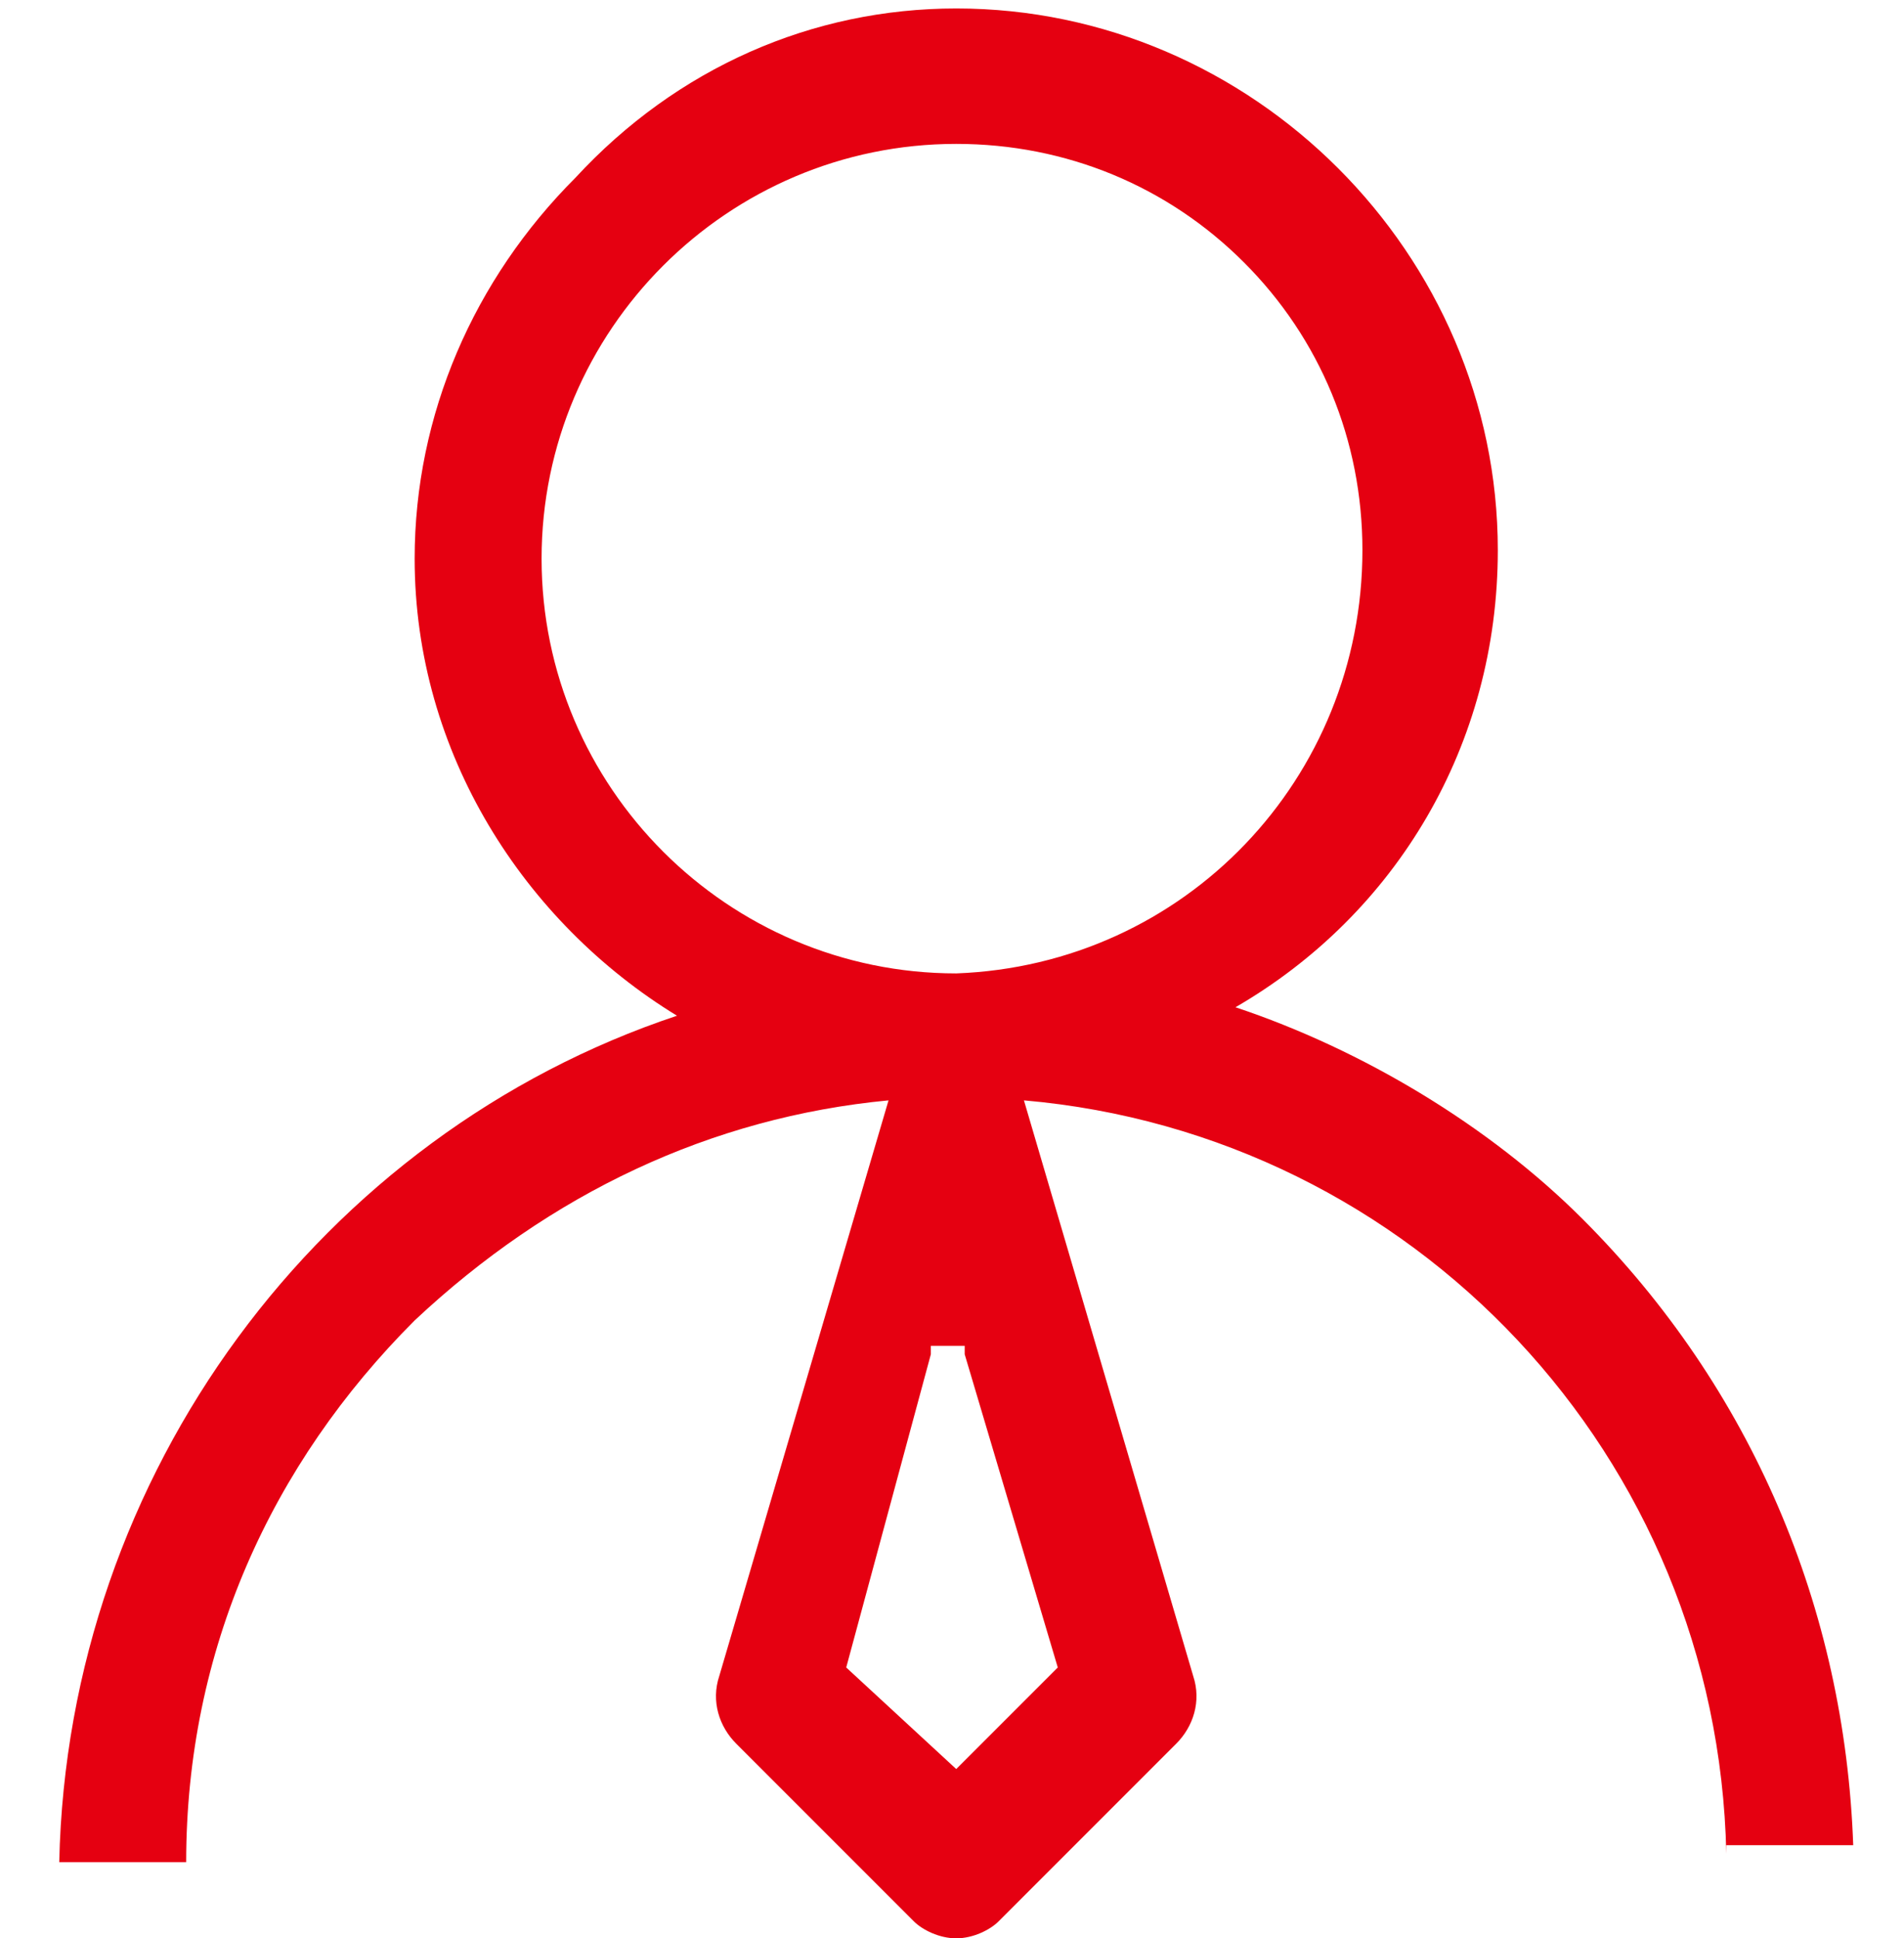
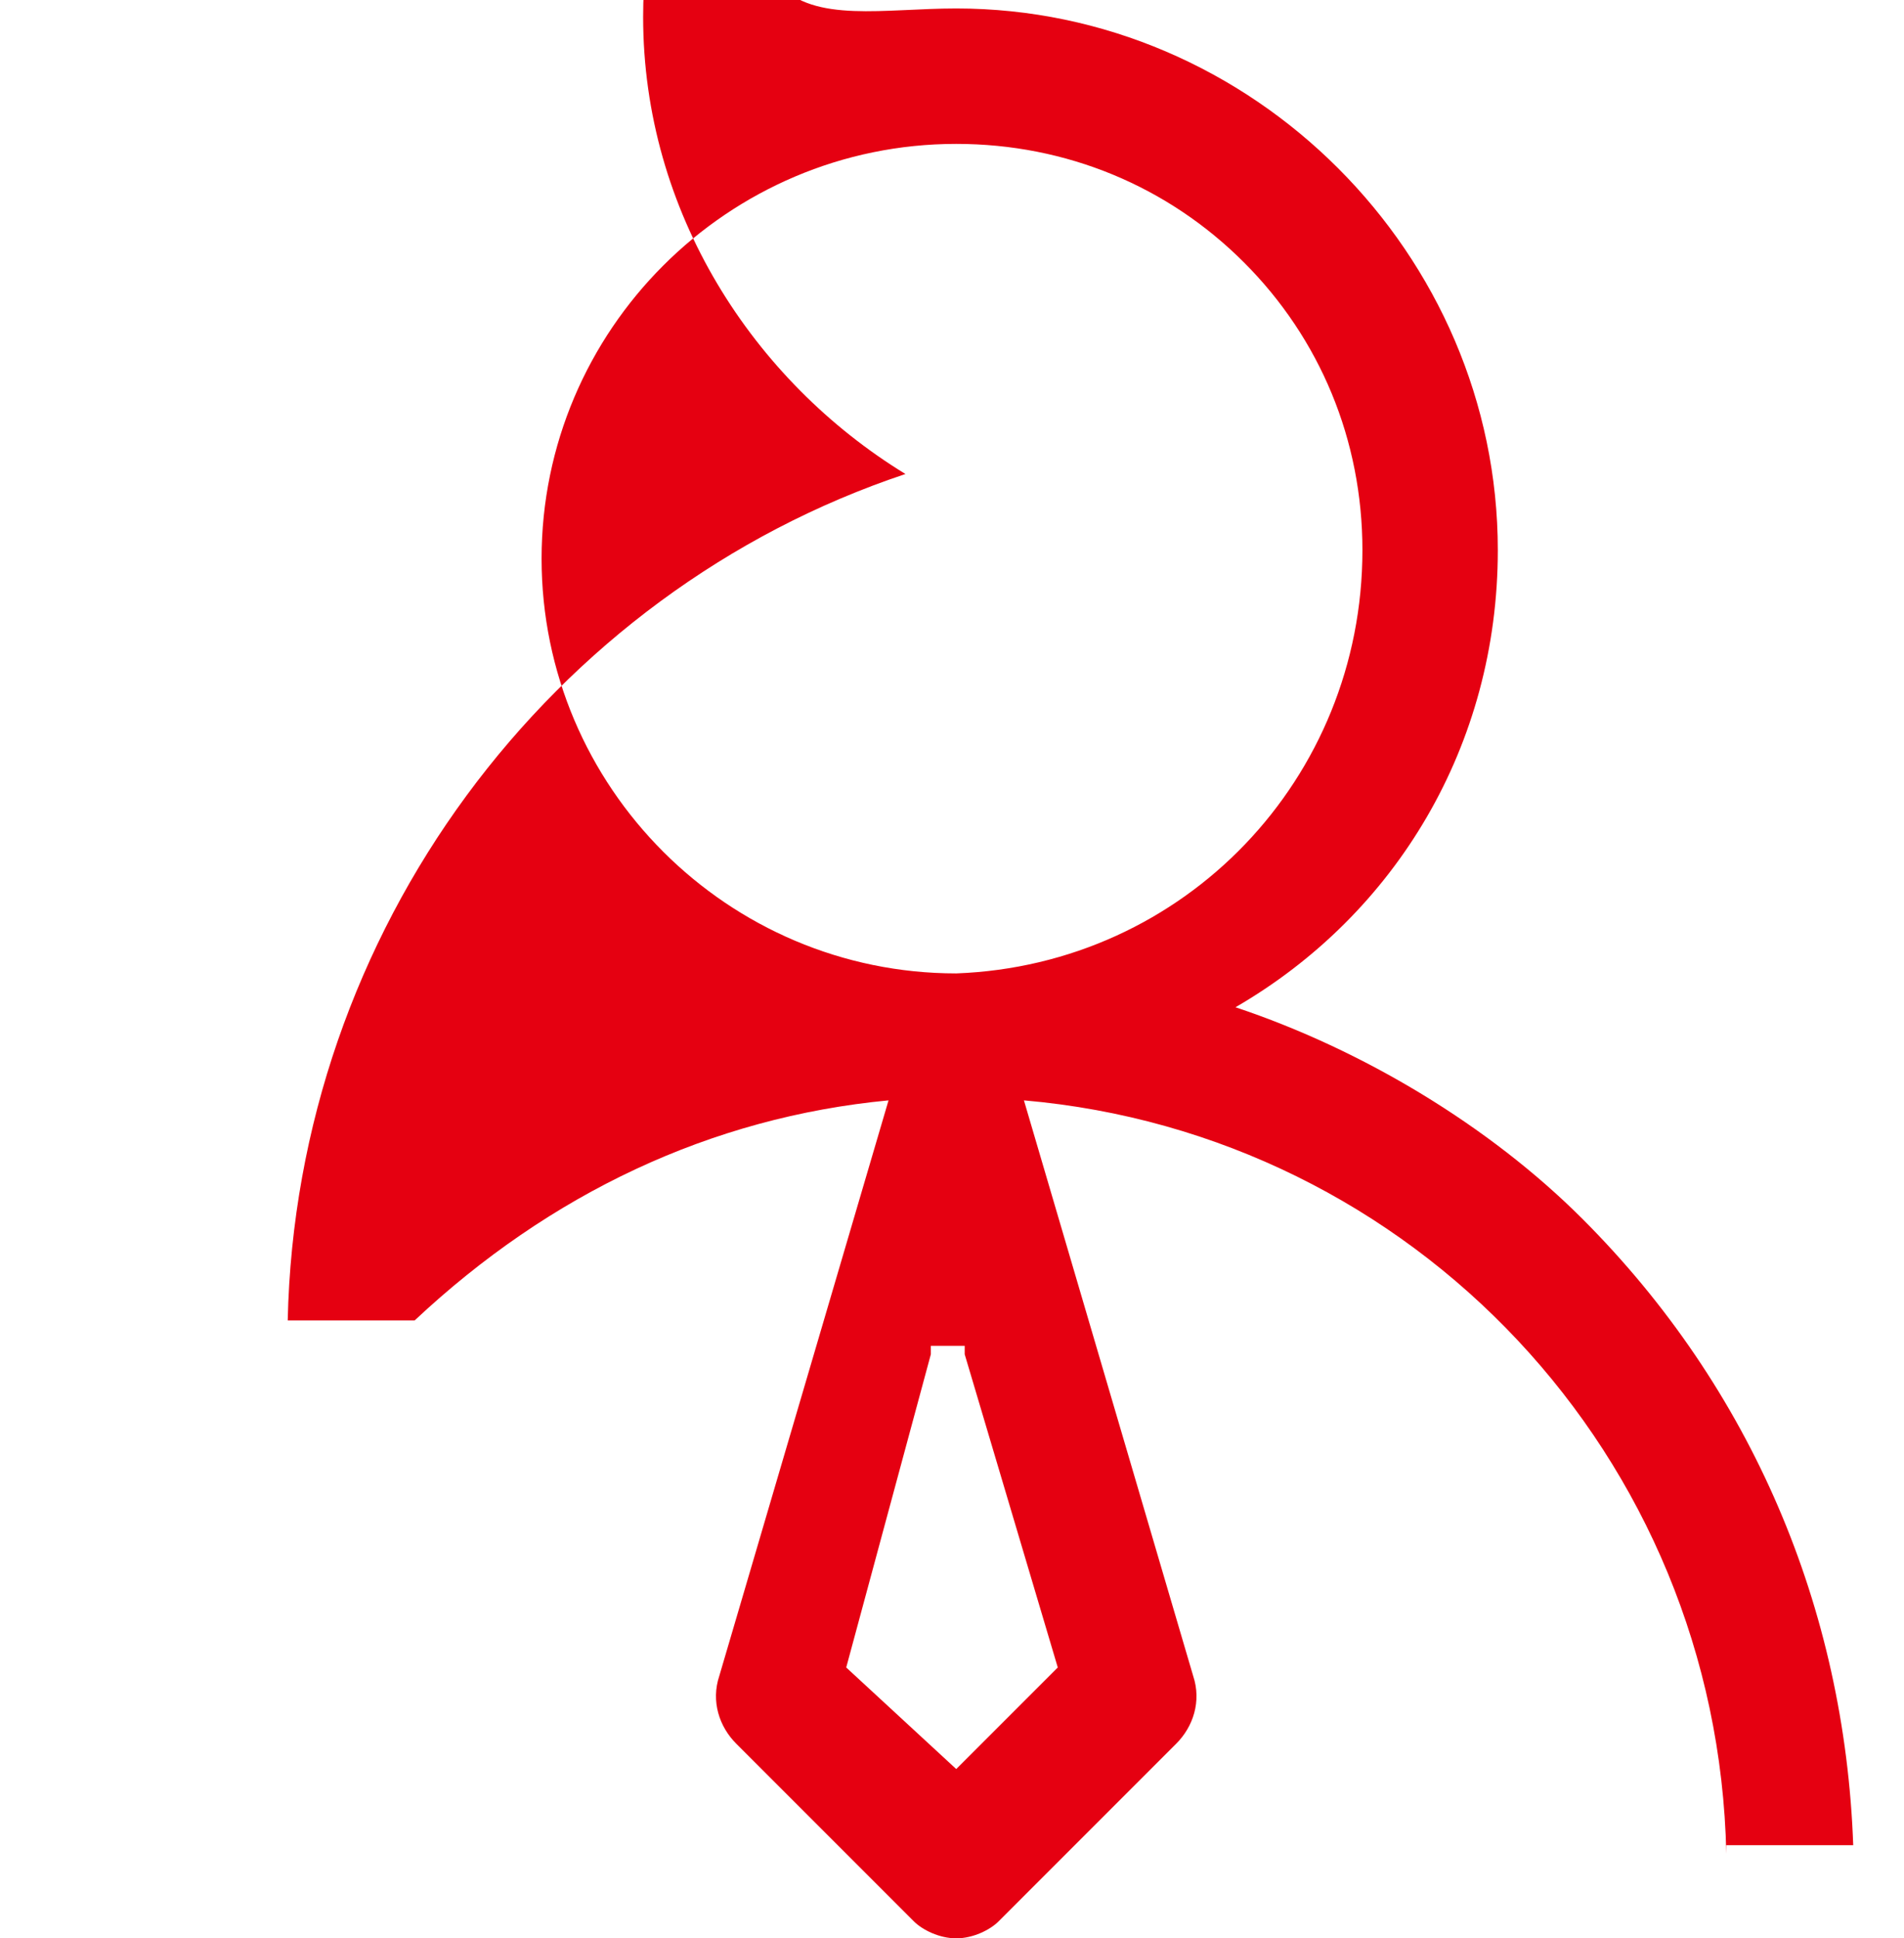
<svg xmlns="http://www.w3.org/2000/svg" version="1.1" id="图层_1" x="0px" y="0px" viewBox="0 0 22.5 22.9" style="enable-background:new 0 0 22.5 22.9;" xml:space="preserve">
  <style type="text/css">
	.st0{fill-rule:evenodd;clip-rule:evenodd;fill:#E50011;}
</style>
-   <path class="st0" d="M20.4,21.9c-0.1-4.7-3.7-8.5-8.3-8.9l2,6.8c0.1,0.3,0,0.6-0.2,0.8l-2.1,2.1c-0.1,0.1-0.3,0.2-0.5,0.2  c-0.2,0-0.4-0.1-0.5-0.2l-2.1-2.1c-0.2-0.2-0.3-0.5-0.2-0.8l2-6.8c-2.1,0.2-4,1.1-5.6,2.6c-1.7,1.7-2.7,3.9-2.7,6.4l-1.5,0  c0.1-4.6,3.1-8.6,7.3-10c-1.8-1.1-3.1-3.1-3.1-5.4c0-1.7,0.7-3.3,1.9-4.5C8,0.8,9.6,0.1,11.3,0.1c0,0,0,0,0,0c3.5,0,6.4,2.9,6.4,6.4  c0,2.3-1.2,4.3-3.1,5.4c1.5,0.5,3,1.4,4.1,2.5c2,2,3.1,4.6,3.2,7.4v0H20.4z M11.3,20.9l1.2-1.2L11.4,16l0-0.1h-0.4l0,0.1L10,19.7  L11.3,20.9z M16.1,6.5c0-1.3-0.5-2.5-1.4-3.4c-0.9-0.9-2.1-1.4-3.4-1.4c0,0,0,0,0,0c-2.7,0-4.9,2.2-4.9,4.9c0,2.7,2.2,4.9,4.9,4.9  C14,11.4,16.1,9.2,16.1,6.5z" />
+   <path class="st0" d="M20.4,21.9c-0.1-4.7-3.7-8.5-8.3-8.9l2,6.8c0.1,0.3,0,0.6-0.2,0.8l-2.1,2.1c-0.1,0.1-0.3,0.2-0.5,0.2  c-0.2,0-0.4-0.1-0.5-0.2l-2.1-2.1c-0.2-0.2-0.3-0.5-0.2-0.8l2-6.8c-2.1,0.2-4,1.1-5.6,2.6l-1.5,0  c0.1-4.6,3.1-8.6,7.3-10c-1.8-1.1-3.1-3.1-3.1-5.4c0-1.7,0.7-3.3,1.9-4.5C8,0.8,9.6,0.1,11.3,0.1c0,0,0,0,0,0c3.5,0,6.4,2.9,6.4,6.4  c0,2.3-1.2,4.3-3.1,5.4c1.5,0.5,3,1.4,4.1,2.5c2,2,3.1,4.6,3.2,7.4v0H20.4z M11.3,20.9l1.2-1.2L11.4,16l0-0.1h-0.4l0,0.1L10,19.7  L11.3,20.9z M16.1,6.5c0-1.3-0.5-2.5-1.4-3.4c-0.9-0.9-2.1-1.4-3.4-1.4c0,0,0,0,0,0c-2.7,0-4.9,2.2-4.9,4.9c0,2.7,2.2,4.9,4.9,4.9  C14,11.4,16.1,9.2,16.1,6.5z" />
</svg>